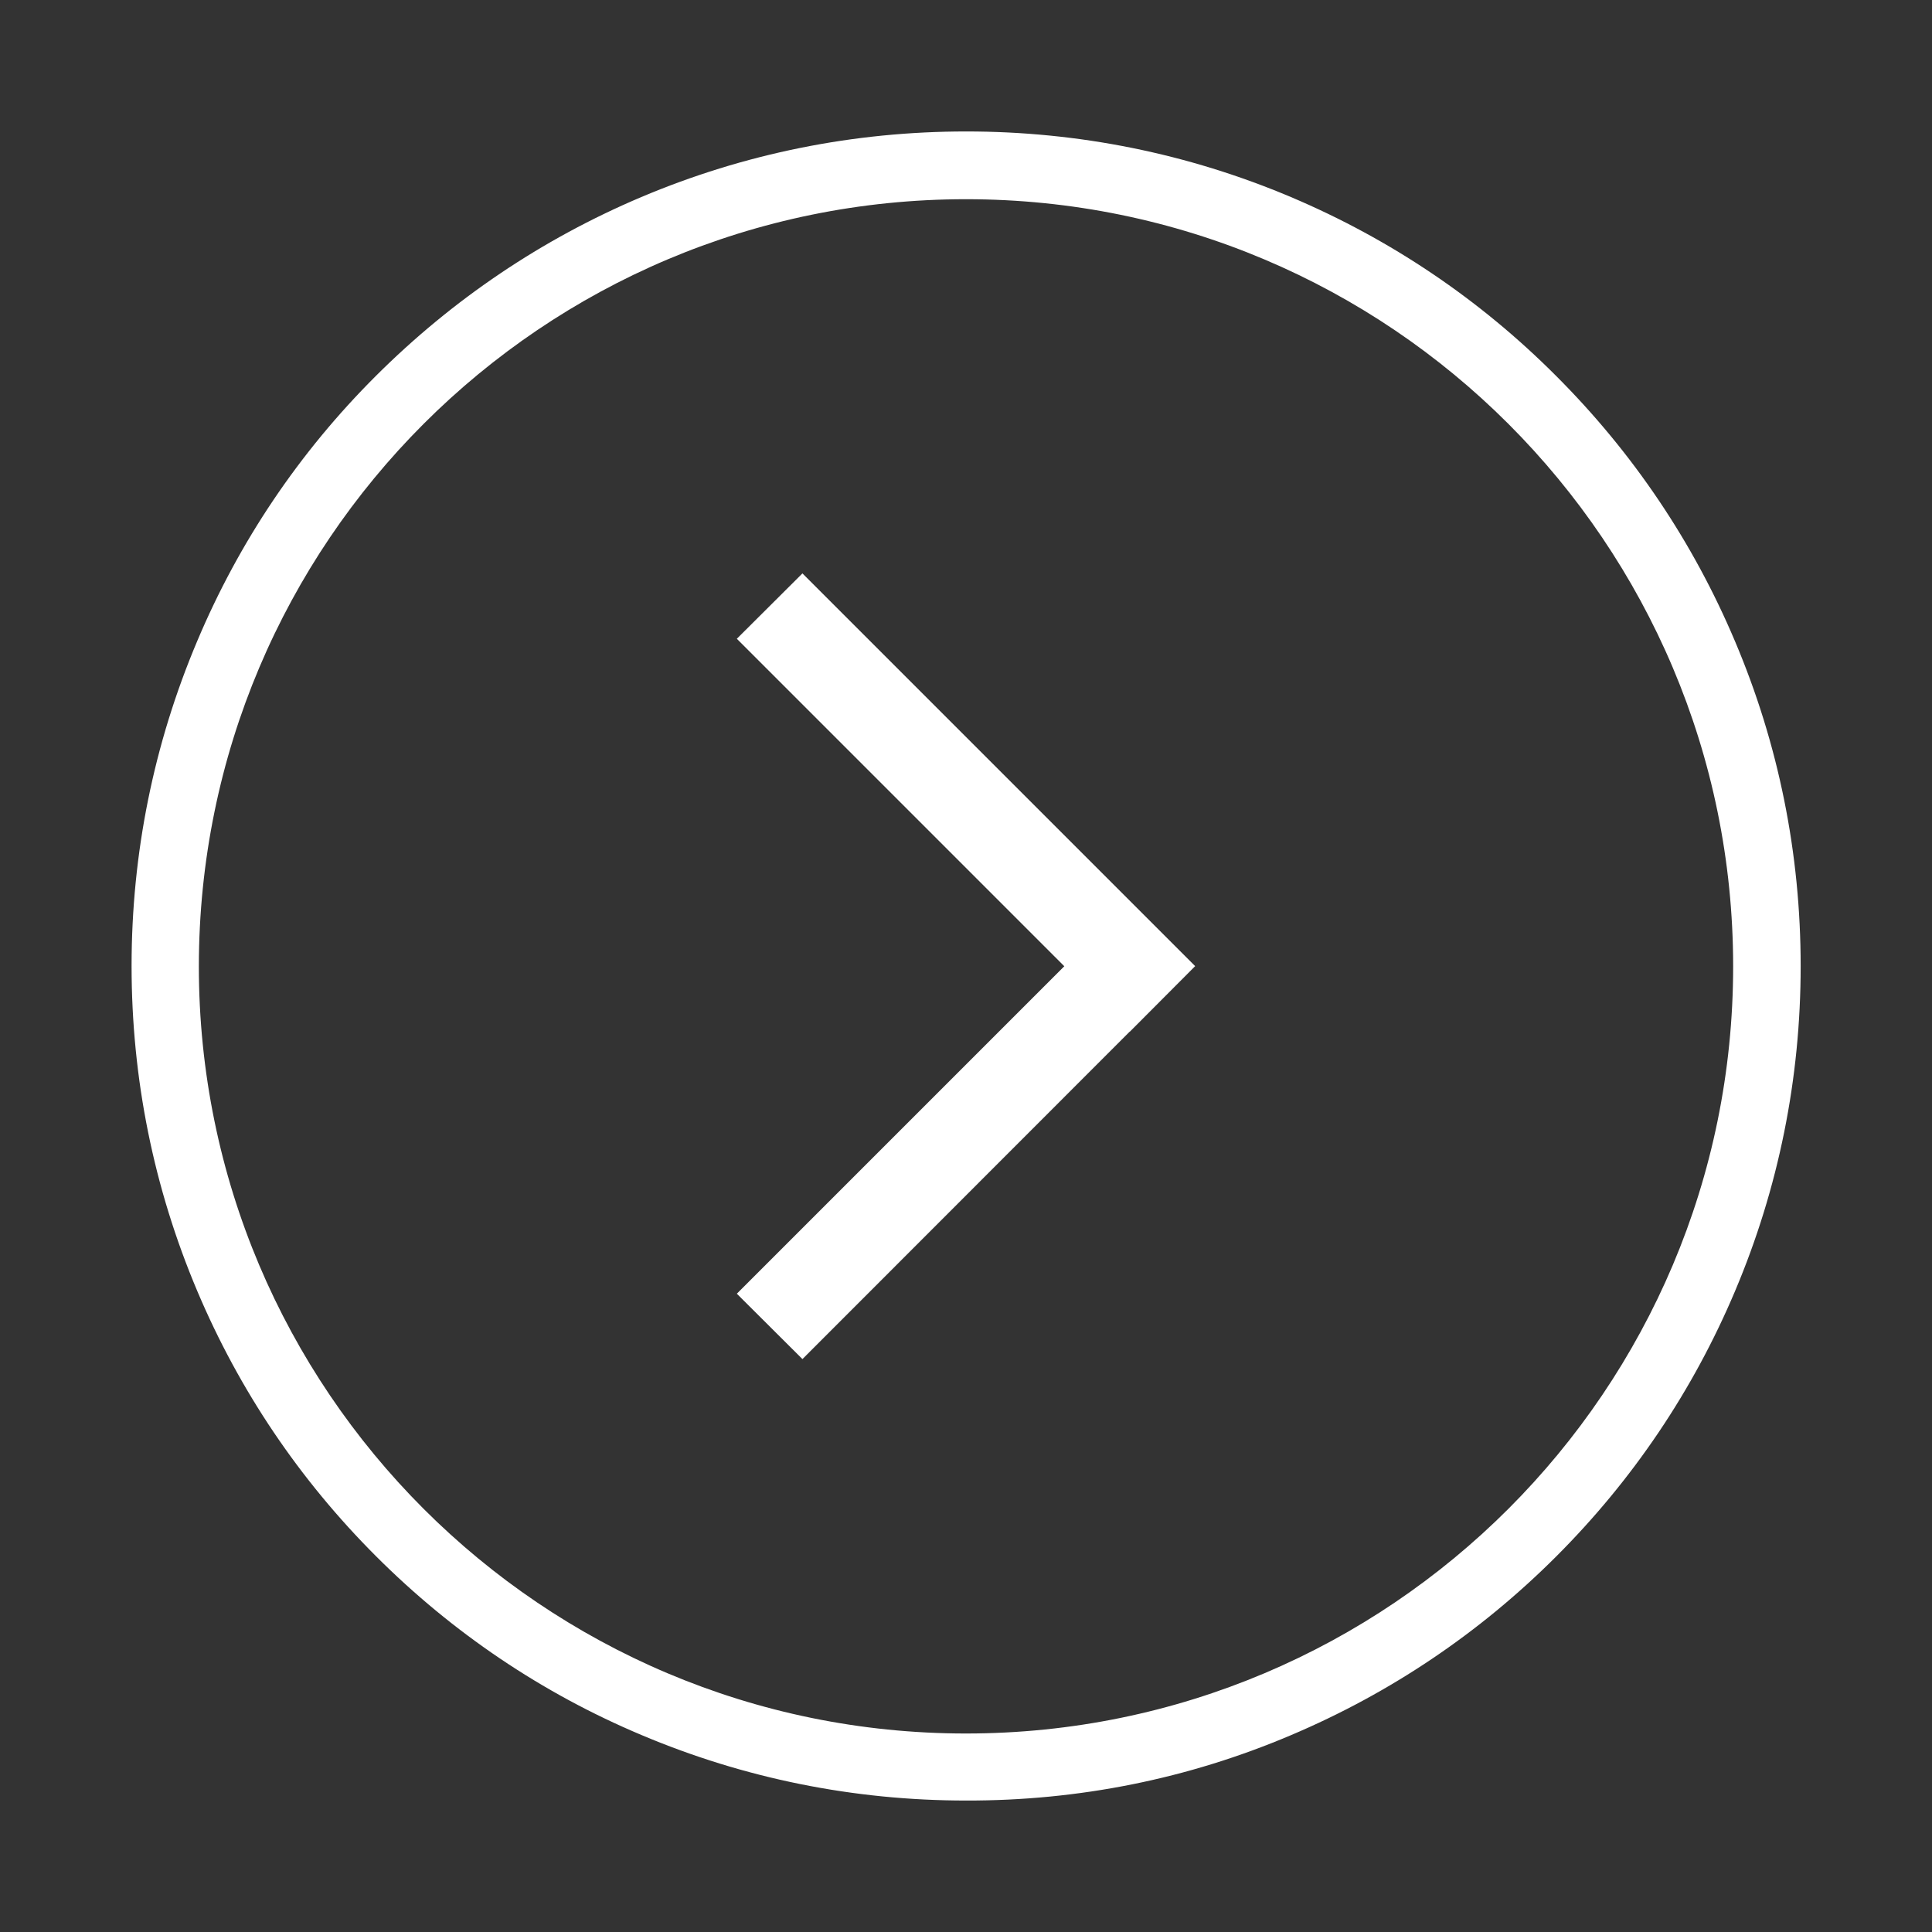
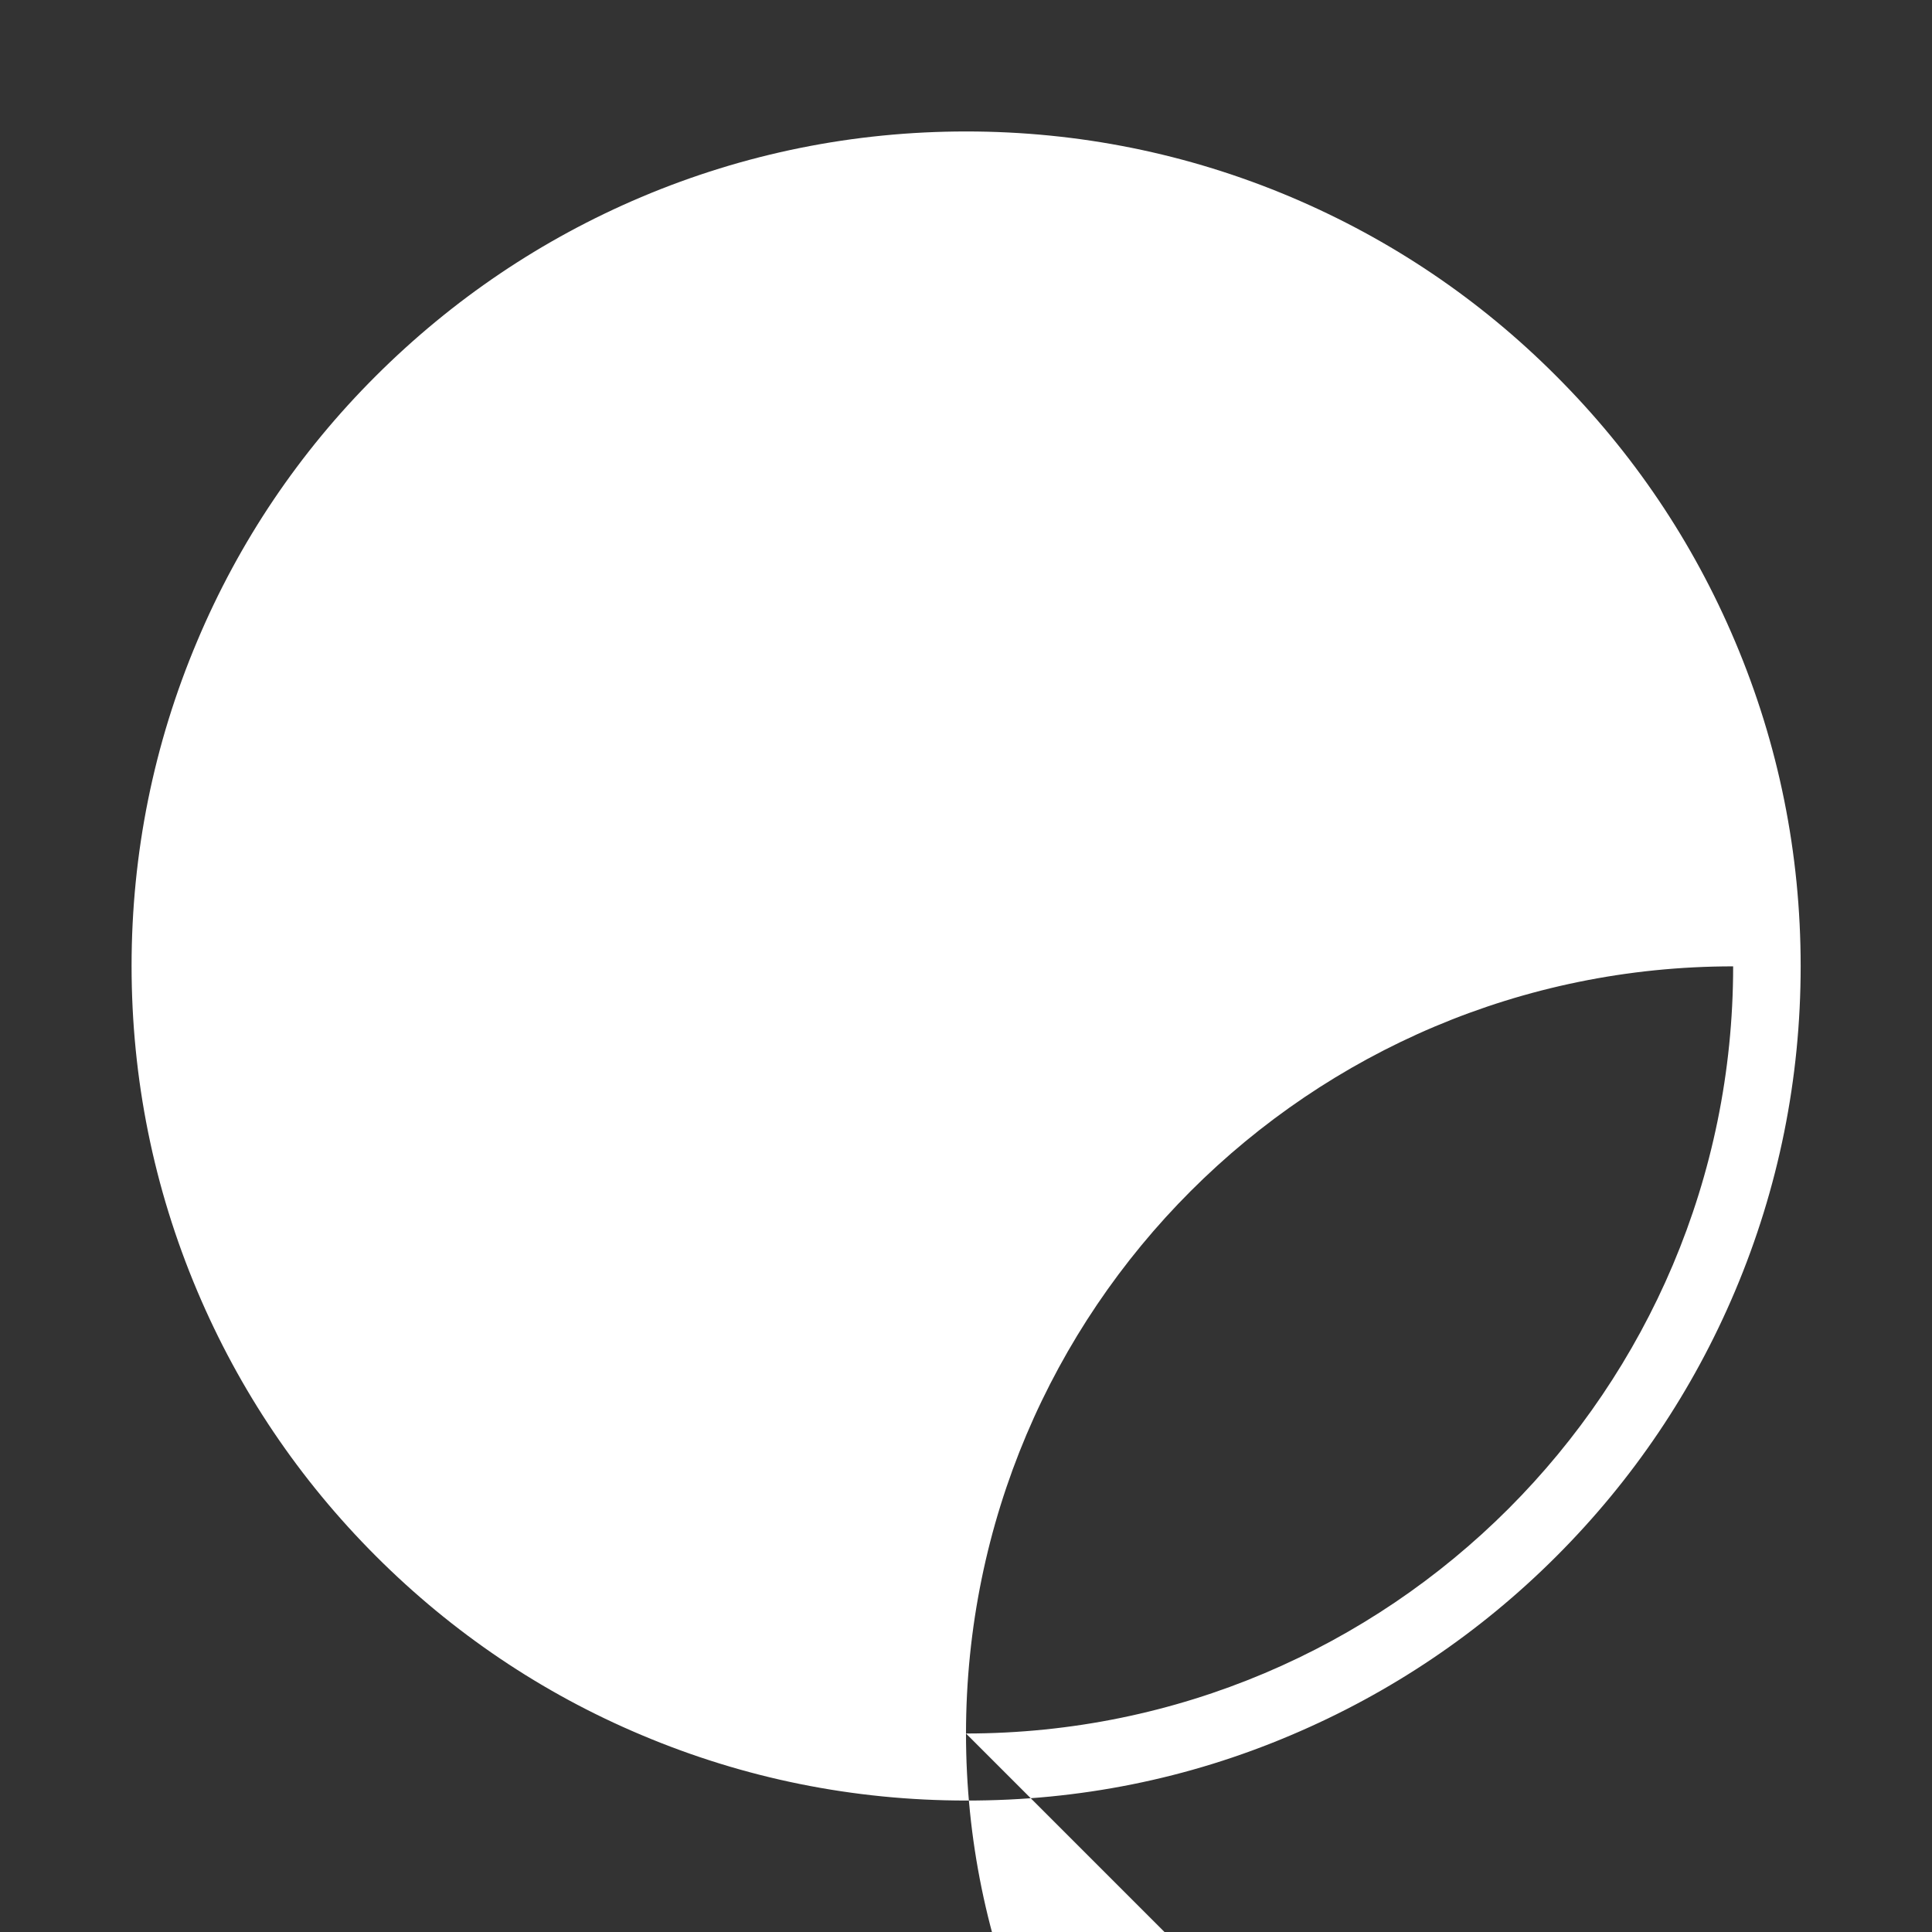
<svg xmlns="http://www.w3.org/2000/svg" t="1542685233813" class="icon" style="" viewBox="0 0 1024 1024" version="1.1" p-id="1720" width="50" height="50">
  <rect x="0" y="0" width="1024" height="1024" fill="#333333" stroke="none" />
  <defs>
    <style type="text/css" />
  </defs>
-   <path d="M425.312 303.91l173.503 173.503 34.65 34.65-34.65 34.776-0.053-0.052-173.449 173.555-34.776-34.65 173.565-173.565-173.565-173.566 34.776-34.65z m-320.796 35.911c22.176-52.668 54.054-100.045 94.752-140.617 40.698-40.572 87.948-72.45 140.617-94.752 54.559-23.058 112.518-34.776 172.242-34.776 59.598 0 117.558 11.718 172.116 34.776 52.668 22.302 100.045 54.18 140.617 94.878 40.572 40.572 72.45 87.822 94.752 140.617 23.058 54.432 34.776 112.392 34.776 172.116s-11.718 117.684-34.776 172.242c-22.302 52.794-54.18 100.045-94.752 140.617-40.572 40.572-87.948 72.45-140.617 94.752-54.559 23.184-112.519 34.776-172.116 34.65-59.724 0-117.684-11.718-172.242-34.776-52.669-22.176-100.045-54.18-140.617-94.752-40.572-40.572-72.45-87.822-94.752-140.617-23.058-54.558-34.776-112.518-34.776-172.242 0-59.598 11.718-117.558 34.776-172.116z m407.485 578.97c224.533 0 406.603-182.071 406.603-406.603S736.532 105.586 512 105.586c-224.532 0-406.477 181.945-406.603 406.603 0 224.533 182.07 406.603 406.603 406.603z" fill="#FFFFFF" p-id="1721" />
+   <path d="M425.312 303.91l173.503 173.503 34.65 34.65-34.65 34.776-0.053-0.052-173.449 173.555-34.776-34.65 173.565-173.565-173.565-173.566 34.776-34.65z m-320.796 35.911c22.176-52.668 54.054-100.045 94.752-140.617 40.698-40.572 87.948-72.45 140.617-94.752 54.559-23.058 112.518-34.776 172.242-34.776 59.598 0 117.558 11.718 172.116 34.776 52.668 22.302 100.045 54.18 140.617 94.878 40.572 40.572 72.45 87.822 94.752 140.617 23.058 54.432 34.776 112.392 34.776 172.116s-11.718 117.684-34.776 172.242c-22.302 52.794-54.18 100.045-94.752 140.617-40.572 40.572-87.948 72.45-140.617 94.752-54.559 23.184-112.519 34.776-172.116 34.65-59.724 0-117.684-11.718-172.242-34.776-52.669-22.176-100.045-54.18-140.617-94.752-40.572-40.572-72.45-87.822-94.752-140.617-23.058-54.558-34.776-112.518-34.776-172.242 0-59.598 11.718-117.558 34.776-172.116z m407.485 578.97c224.533 0 406.603-182.071 406.603-406.603c-224.532 0-406.477 181.945-406.603 406.603 0 224.533 182.07 406.603 406.603 406.603z" fill="#FFFFFF" p-id="1721" />
</svg>